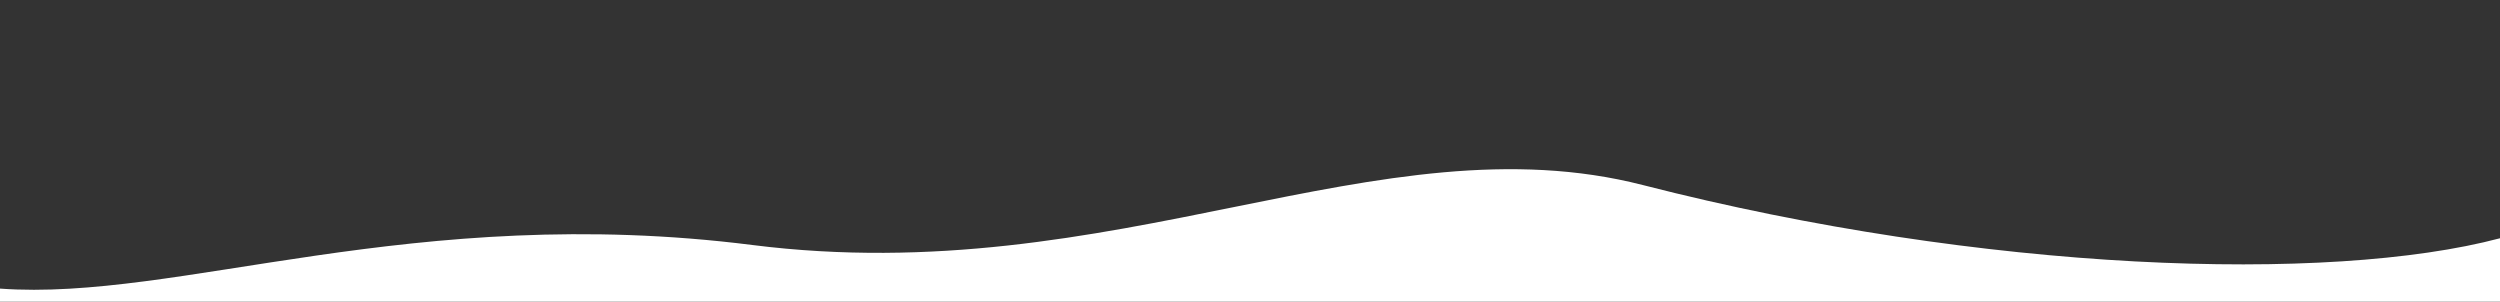
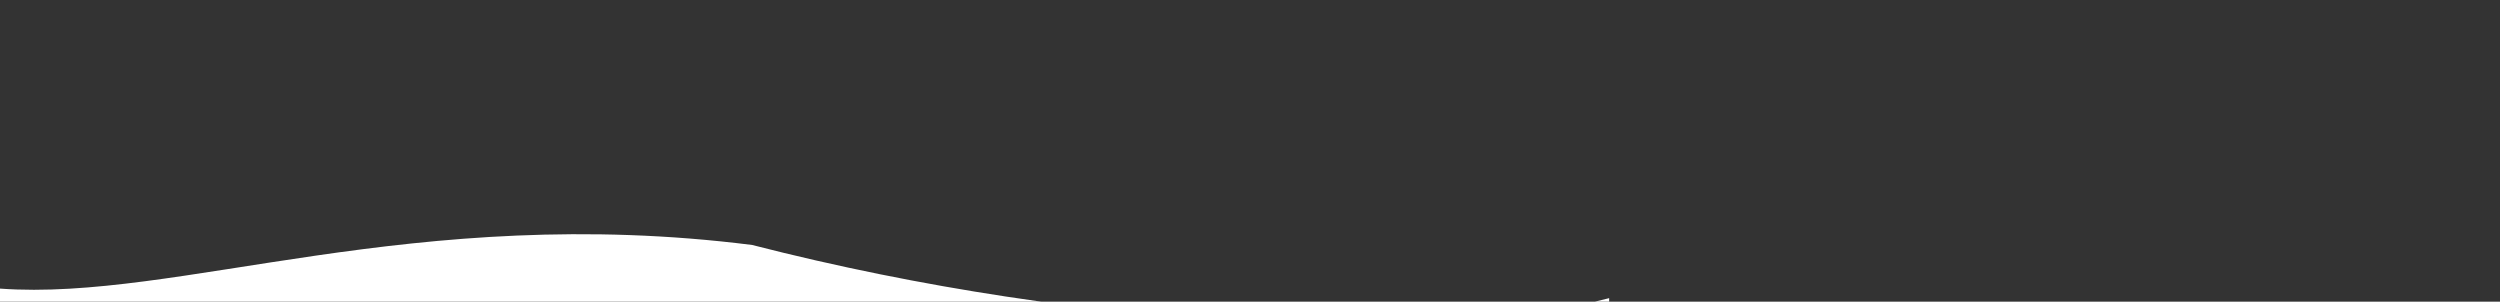
<svg xmlns="http://www.w3.org/2000/svg" id="Слой_1" x="0px" y="0px" width="841.89px" height="101.585px" viewBox="0 0 841.89 101.585" xml:space="preserve">
  <rect x="0" y="0" width="841.89" height="101.585" fill="#333333" stroke="none" />
-   <path fill="#FFFFFF" d="M0,97.188c59.805,4.397,139.301-29.112,253.305-14.688c122.5,15.5,211-43,300-20.168 c114.65,29.412,231,33.168,288.585,17.903v21.35H0V97.188z" />
+   <path fill="#FFFFFF" d="M0,97.188c59.805,4.397,139.301-29.112,253.305-14.688c114.65,29.412,231,33.168,288.585,17.903v21.35H0V97.188z" />
</svg>